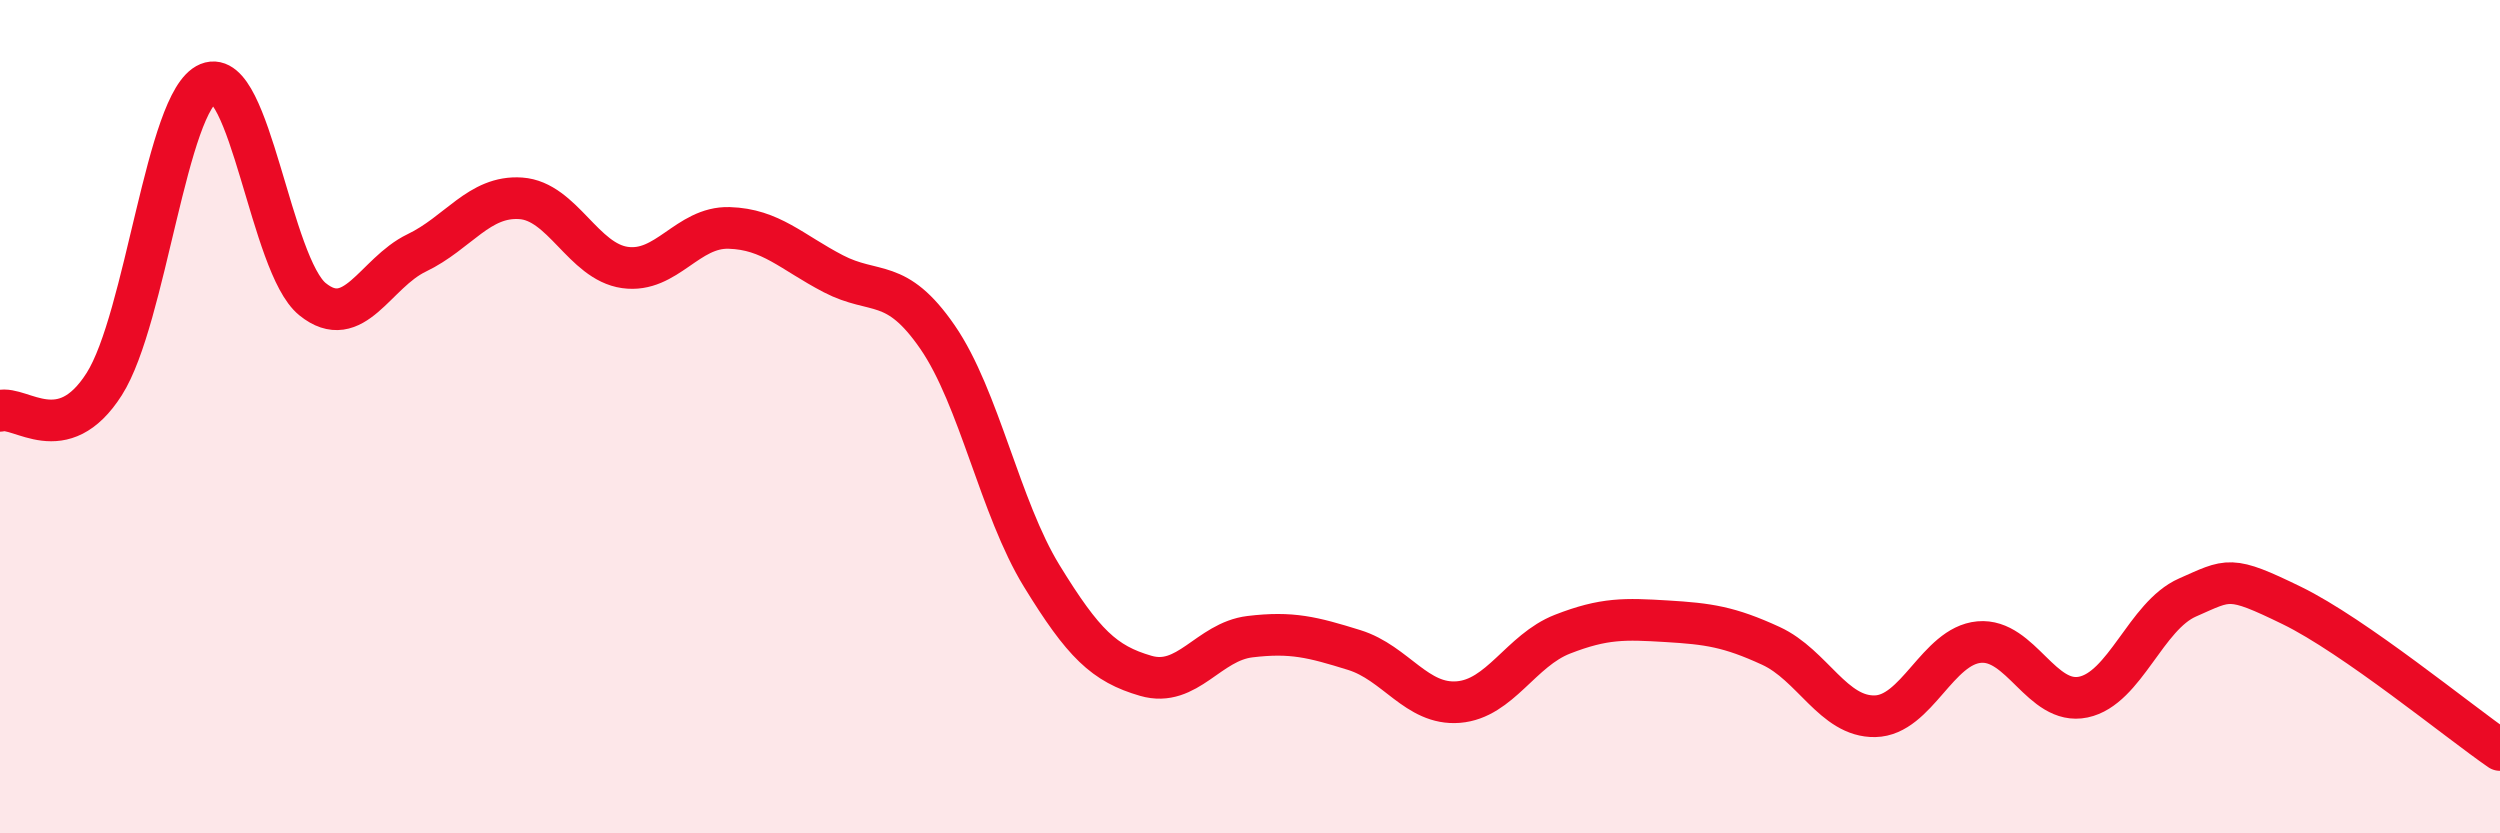
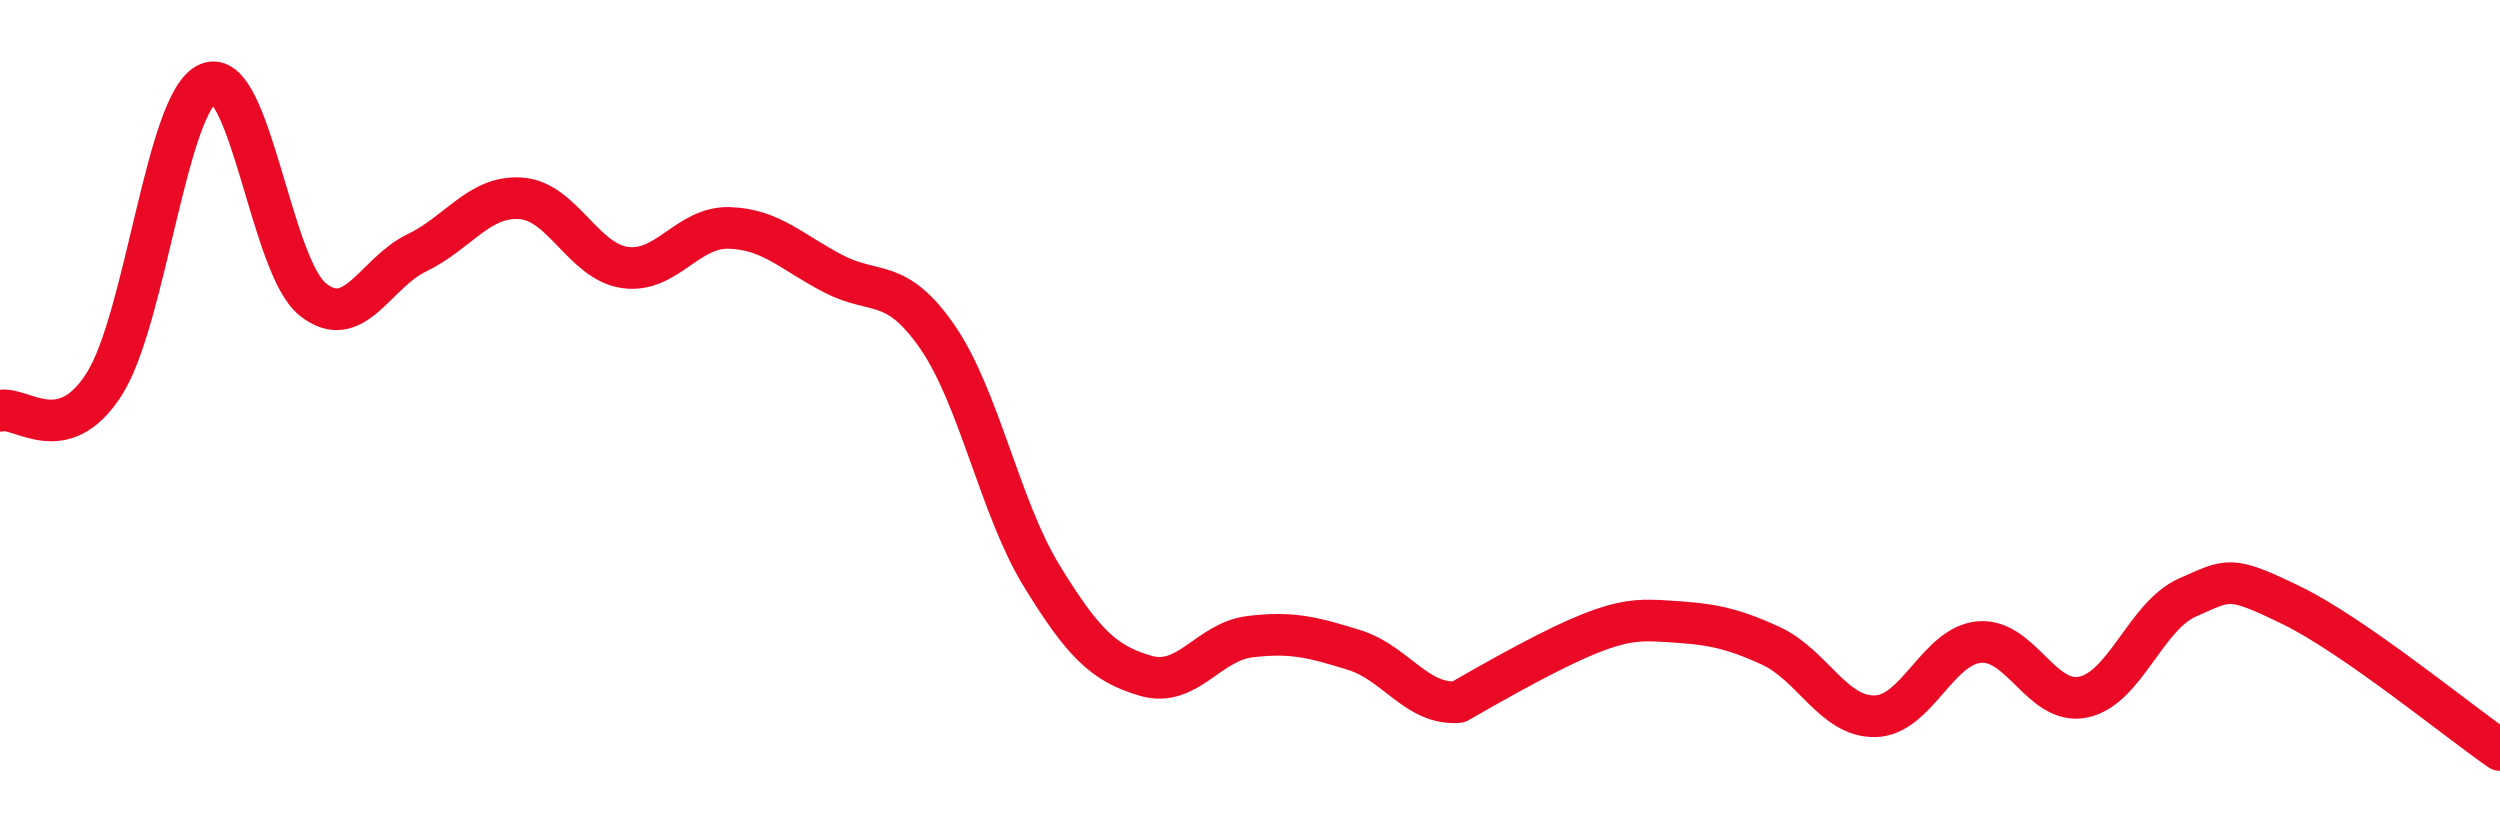
<svg xmlns="http://www.w3.org/2000/svg" width="60" height="20" viewBox="0 0 60 20">
-   <path d="M 0,9.86 C 0.5,9.73 1.5,10.79 2.5,9.22 C 3.5,7.65 4,2.41 5,2 C 6,1.59 6.5,6.37 7.5,7.18 C 8.5,7.99 9,6.55 10,6.07 C 11,5.59 11.5,4.69 12.5,4.76 C 13.5,4.83 14,6.28 15,6.42 C 16,6.56 16.5,5.44 17.5,5.47 C 18.5,5.5 19,6.05 20,6.57 C 21,7.09 21.5,6.64 22.5,8.09 C 23.5,9.54 24,12.19 25,13.82 C 26,15.45 26.5,15.93 27.5,16.22 C 28.5,16.51 29,15.4 30,15.28 C 31,15.16 31.5,15.29 32.5,15.6 C 33.5,15.91 34,16.93 35,16.85 C 36,16.77 36.5,15.61 37.5,15.22 C 38.5,14.83 39,14.85 40,14.91 C 41,14.97 41.5,15.04 42.5,15.5 C 43.5,15.96 44,17.21 45,17.19 C 46,17.17 46.5,15.5 47.5,15.41 C 48.5,15.32 49,16.94 50,16.73 C 51,16.52 51.5,14.78 52.5,14.34 C 53.5,13.9 53.5,13.8 55,14.53 C 56.5,15.26 59,17.31 60,18L60 20L0 20Z" fill="#EB0A25" opacity="0.1" stroke-linecap="round" stroke-linejoin="round" />
-   <path d="M 0,9.86 C 0.5,9.73 1.5,10.79 2.5,9.22 C 3.5,7.65 4,2.41 5,2 C 6,1.59 6.5,6.37 7.5,7.18 C 8.5,7.99 9,6.55 10,6.07 C 11,5.59 11.5,4.69 12.5,4.76 C 13.5,4.83 14,6.28 15,6.42 C 16,6.56 16.5,5.44 17.5,5.47 C 18.5,5.5 19,6.05 20,6.57 C 21,7.09 21.5,6.64 22.5,8.09 C 23.5,9.54 24,12.19 25,13.82 C 26,15.45 26.5,15.93 27.5,16.22 C 28.5,16.51 29,15.4 30,15.28 C 31,15.16 31.5,15.29 32.5,15.6 C 33.5,15.91 34,16.93 35,16.85 C 36,16.77 36.5,15.61 37.5,15.22 C 38.5,14.83 39,14.85 40,14.91 C 41,14.97 41.5,15.04 42.5,15.5 C 43.5,15.96 44,17.21 45,17.19 C 46,17.17 46.5,15.5 47.5,15.41 C 48.5,15.32 49,16.94 50,16.73 C 51,16.52 51.5,14.78 52.5,14.34 C 53.5,13.9 53.5,13.8 55,14.53 C 56.5,15.26 59,17.31 60,18" stroke="#EB0A25" stroke-width="1" fill="none" stroke-linecap="round" stroke-linejoin="round" />
+   <path d="M 0,9.86 C 0.5,9.73 1.5,10.79 2.5,9.22 C 3.5,7.65 4,2.41 5,2 C 6,1.59 6.5,6.37 7.5,7.18 C 8.5,7.99 9,6.55 10,6.07 C 11,5.59 11.5,4.69 12.5,4.76 C 13.5,4.83 14,6.28 15,6.42 C 16,6.56 16.5,5.44 17.5,5.47 C 18.5,5.5 19,6.05 20,6.57 C 21,7.09 21.5,6.64 22.5,8.09 C 23.5,9.54 24,12.19 25,13.82 C 26,15.45 26.5,15.93 27.5,16.22 C 28.5,16.51 29,15.4 30,15.28 C 31,15.16 31.5,15.29 32.5,15.6 C 33.5,15.91 34,16.93 35,16.85 C 38.5,14.83 39,14.85 40,14.91 C 41,14.97 41.5,15.04 42.5,15.5 C 43.5,15.96 44,17.21 45,17.19 C 46,17.17 46.5,15.5 47.5,15.41 C 48.5,15.32 49,16.94 50,16.73 C 51,16.52 51.5,14.78 52.5,14.34 C 53.5,13.9 53.5,13.8 55,14.53 C 56.5,15.26 59,17.31 60,18" stroke="#EB0A25" stroke-width="1" fill="none" stroke-linecap="round" stroke-linejoin="round" />
</svg>